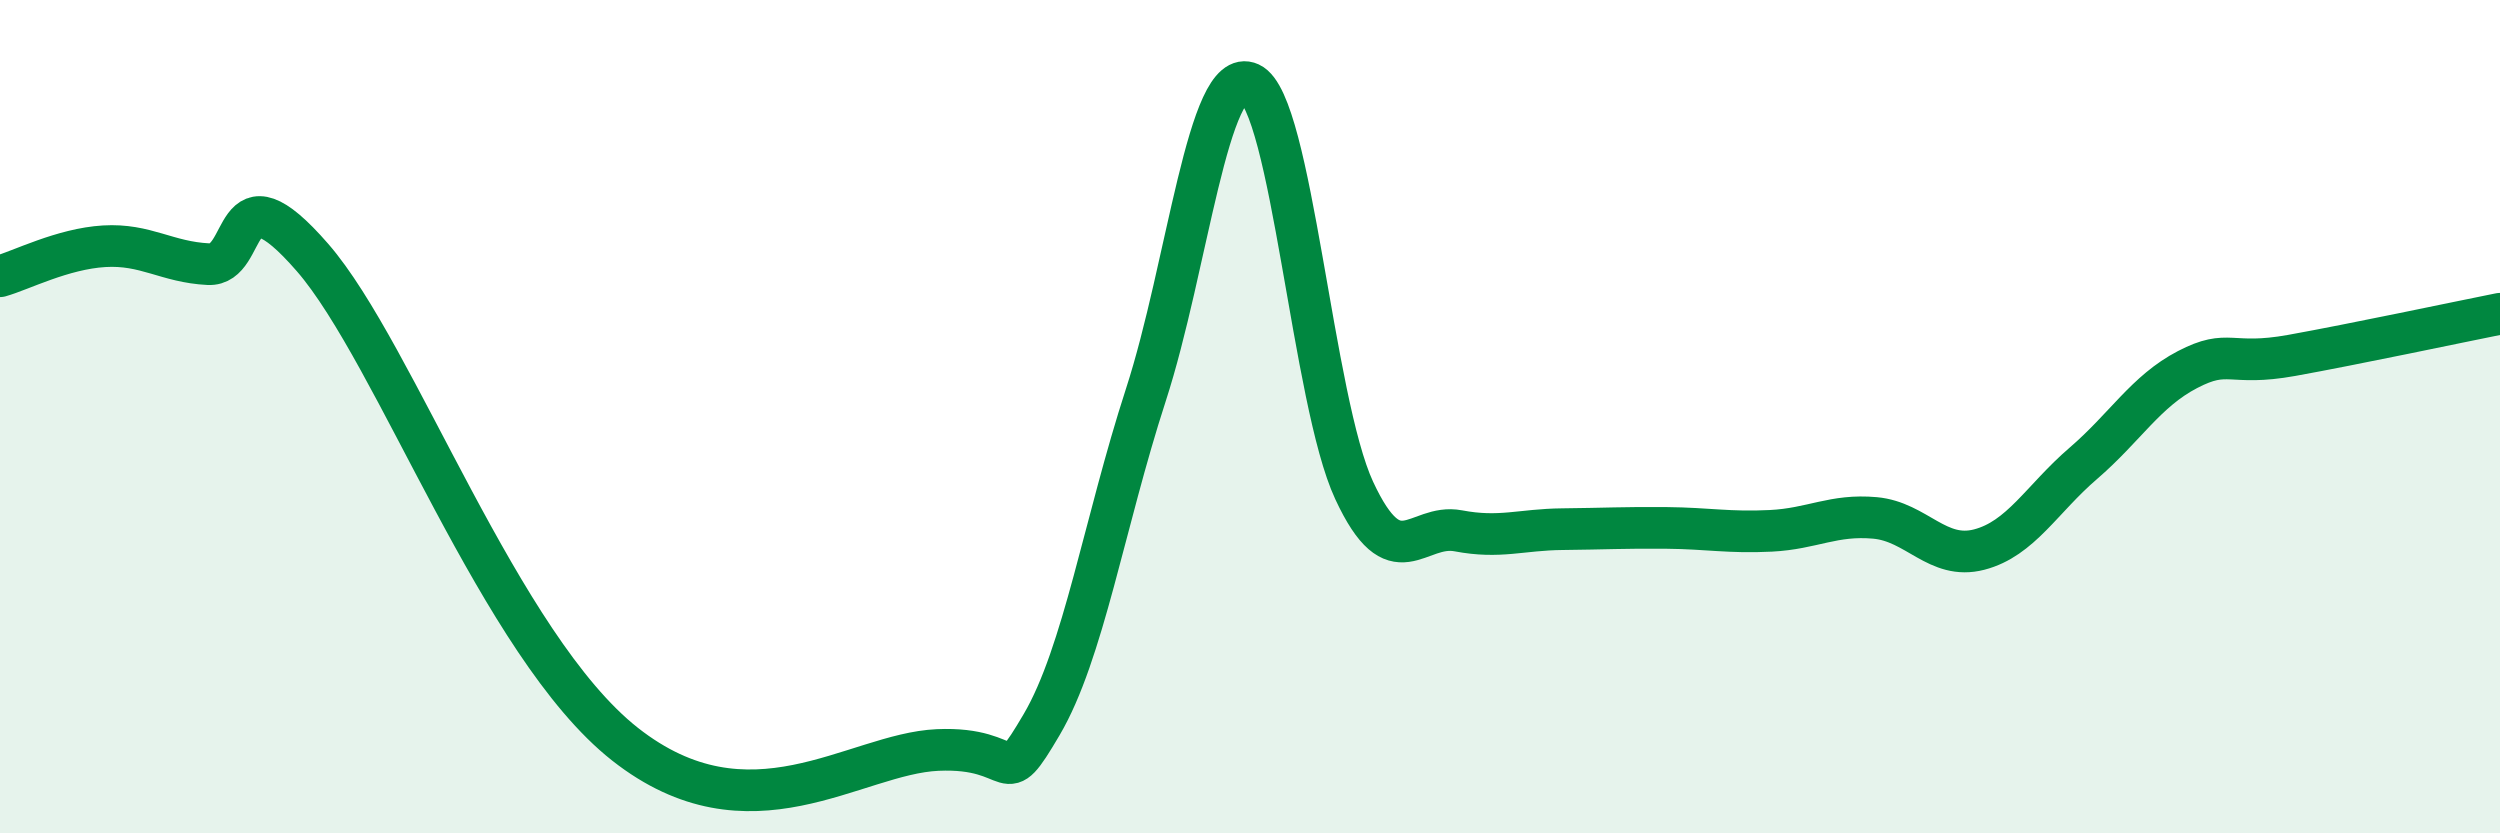
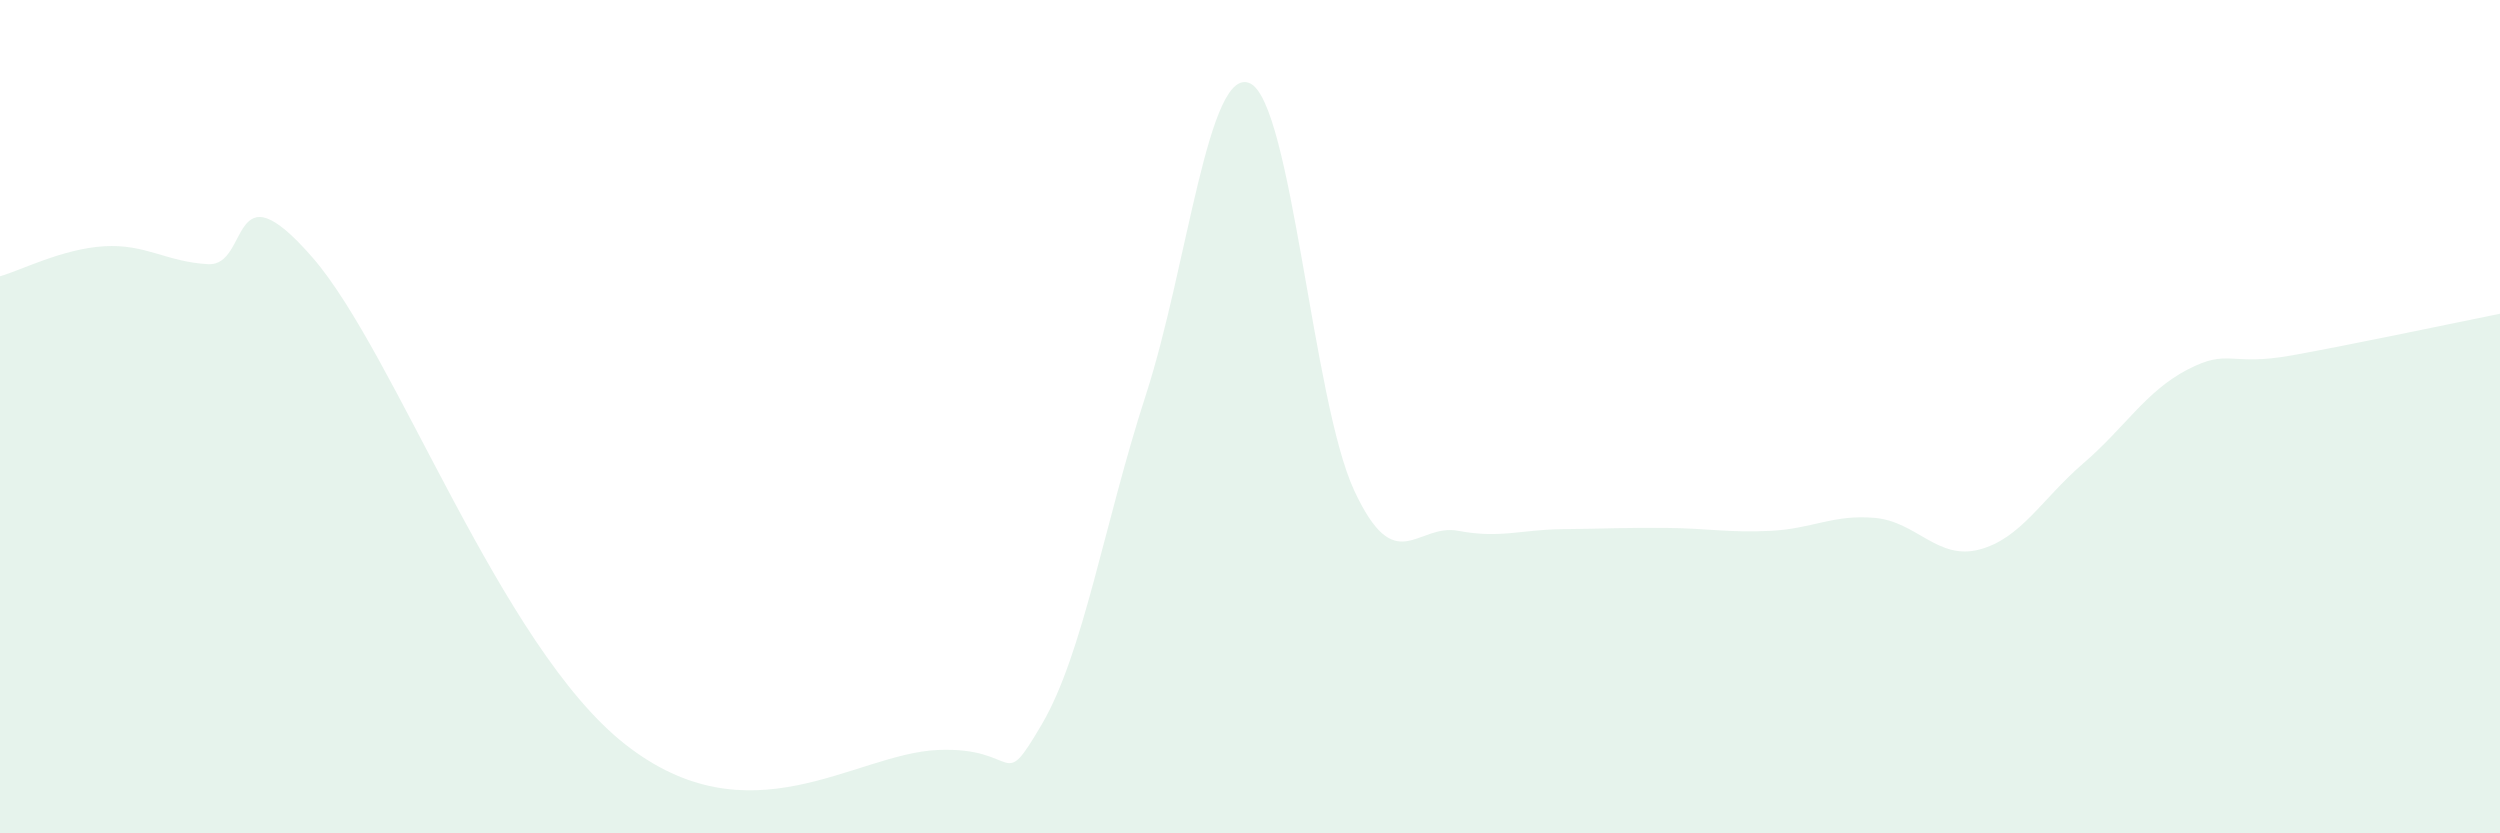
<svg xmlns="http://www.w3.org/2000/svg" width="60" height="20" viewBox="0 0 60 20">
  <path d="M 0,6.63 C 0.5,6.49 1.5,5.97 2.5,5.91 C 3.5,5.85 4,6.29 5,6.34 C 6,6.39 5.5,3.88 7.5,6.18 C 9.5,8.48 12,15.5 15,17.86 C 18,20.22 20.5,18.09 22.5,18 C 24.5,17.91 24,19.09 25,17.39 C 26,15.69 26.5,12.56 27.5,9.48 C 28.5,6.4 29,1.54 30,2 C 31,2.46 31.5,9.62 32.5,11.77 C 33.5,13.92 34,12.55 35,12.74 C 36,12.93 36.5,12.71 37.5,12.7 C 38.5,12.69 39,12.66 40,12.67 C 41,12.68 41.5,12.79 42.5,12.74 C 43.5,12.69 44,12.34 45,12.43 C 46,12.52 46.5,13.45 47.5,13.19 C 48.5,12.93 49,11.98 50,11.12 C 51,10.26 51.5,9.39 52.5,8.87 C 53.5,8.35 53.5,8.8 55,8.53 C 56.5,8.26 59,7.73 60,7.53L60 20L0 20Z" fill="#008740" opacity="0.1" stroke-linecap="round" stroke-linejoin="round" />
-   <path d="M 0,6.63 C 0.5,6.49 1.5,5.97 2.5,5.91 C 3.5,5.85 4,6.29 5,6.34 C 6,6.39 5.5,3.88 7.5,6.18 C 9.5,8.48 12,15.5 15,17.86 C 18,20.22 20.5,18.09 22.5,18 C 24.5,17.91 24,19.09 25,17.39 C 26,15.69 26.5,12.56 27.5,9.48 C 28.5,6.4 29,1.54 30,2 C 31,2.46 31.5,9.62 32.5,11.77 C 33.5,13.92 34,12.55 35,12.74 C 36,12.93 36.5,12.71 37.5,12.7 C 38.5,12.69 39,12.66 40,12.67 C 41,12.68 41.5,12.79 42.5,12.74 C 43.5,12.69 44,12.34 45,12.43 C 46,12.52 46.5,13.45 47.5,13.19 C 48.5,12.93 49,11.98 50,11.12 C 51,10.26 51.5,9.39 52.5,8.87 C 53.5,8.35 53.5,8.8 55,8.53 C 56.5,8.26 59,7.73 60,7.53" stroke="#008740" stroke-width="1" fill="none" stroke-linecap="round" stroke-linejoin="round" />
</svg>